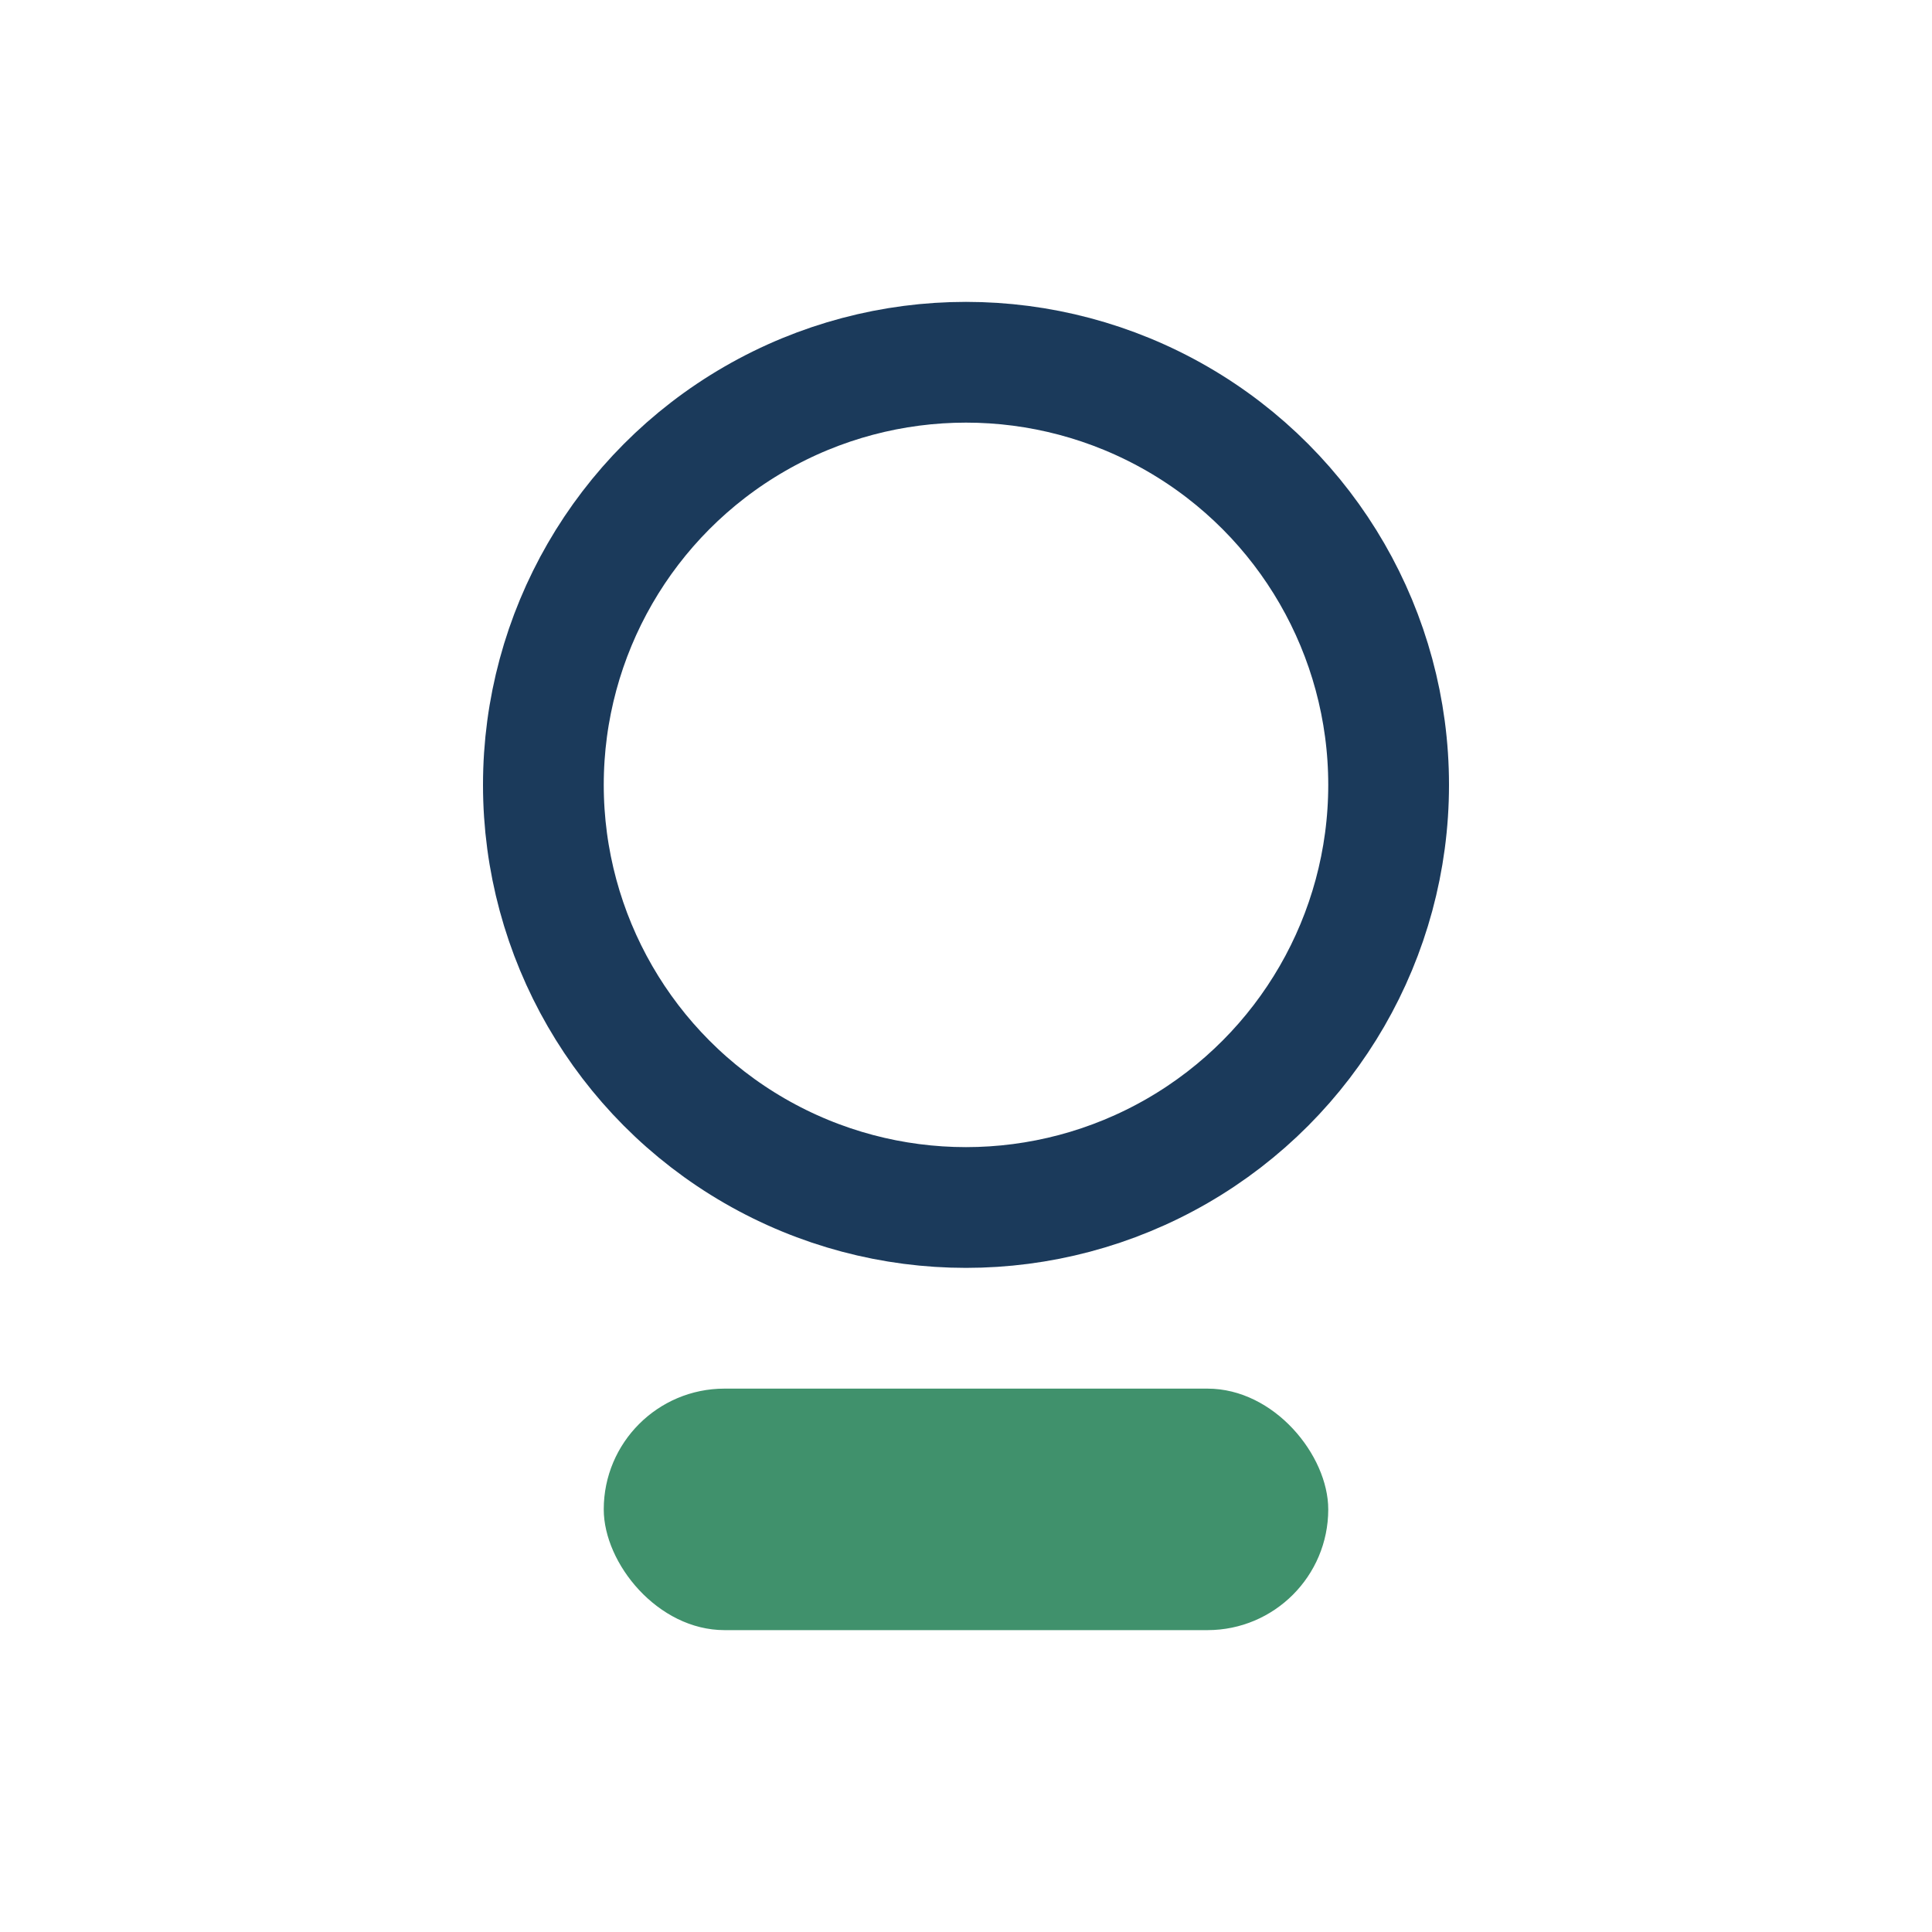
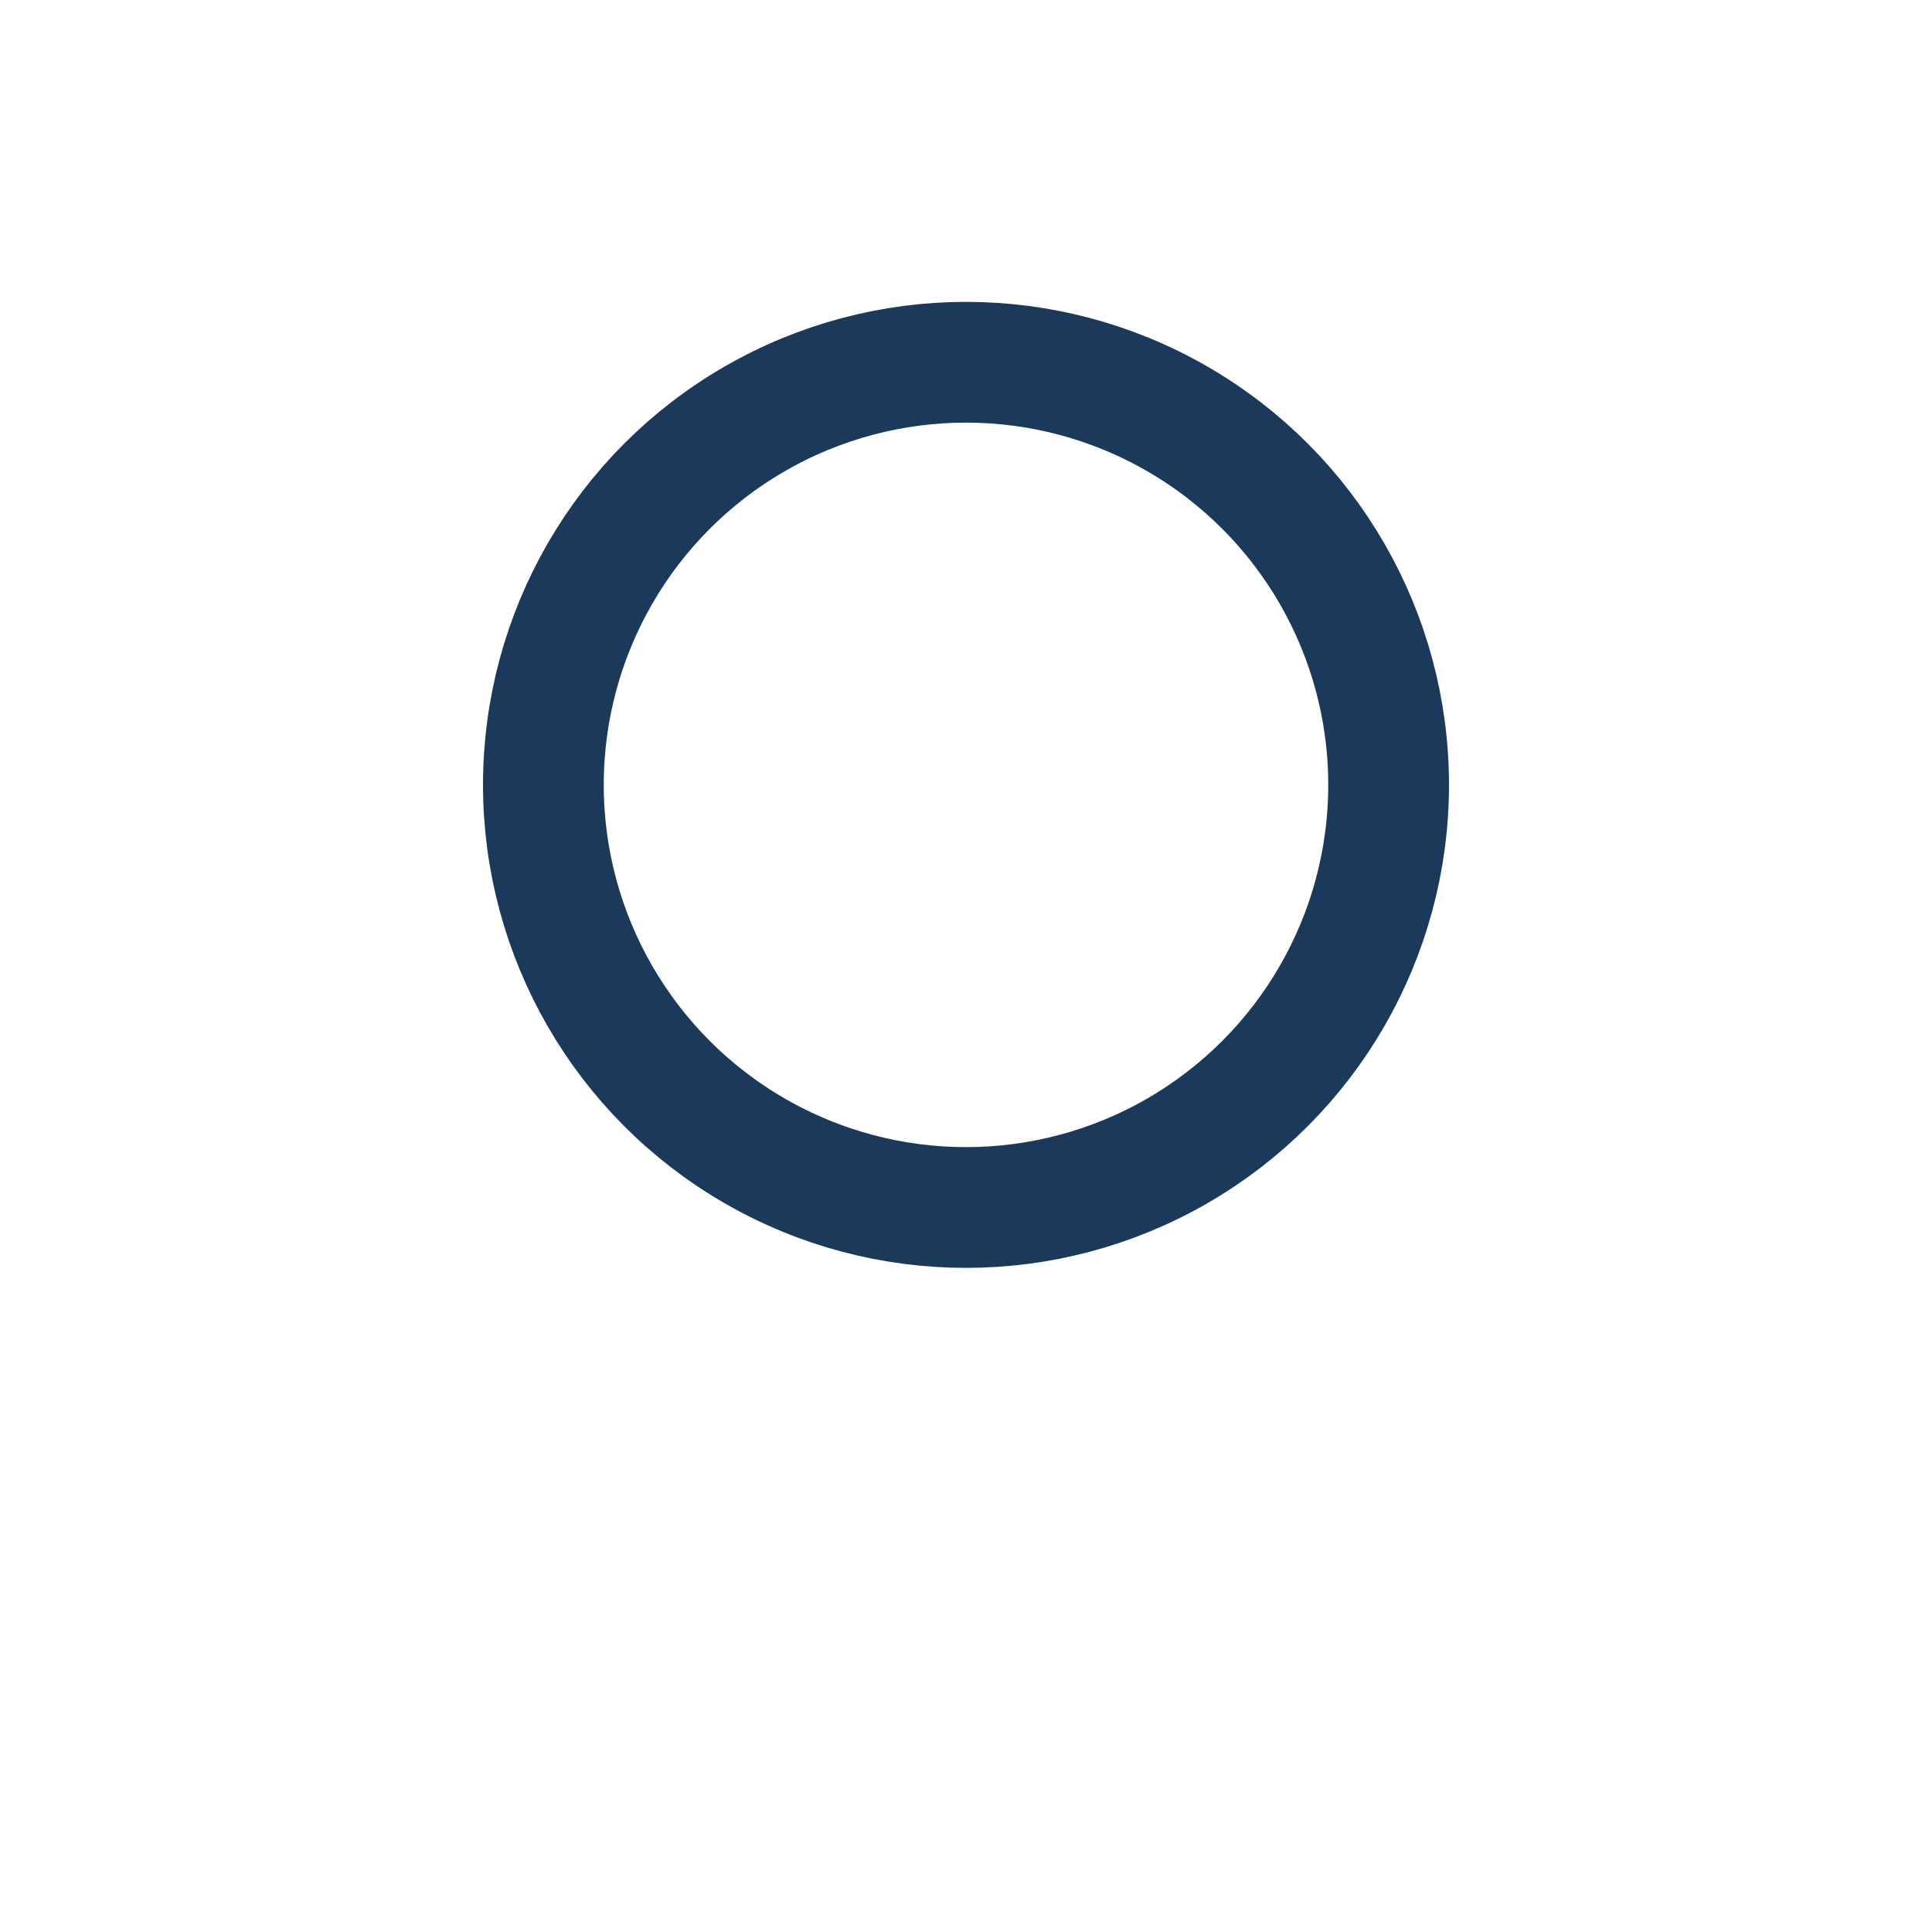
<svg xmlns="http://www.w3.org/2000/svg" width="32" height="32" viewBox="0 0 32 32">
  <circle cx="16" cy="13" r="7" fill="none" stroke="#1B3A5B" stroke-width="2" />
-   <rect x="10" y="23" width="12" height="4" rx="2" fill="#40916C" />
</svg>